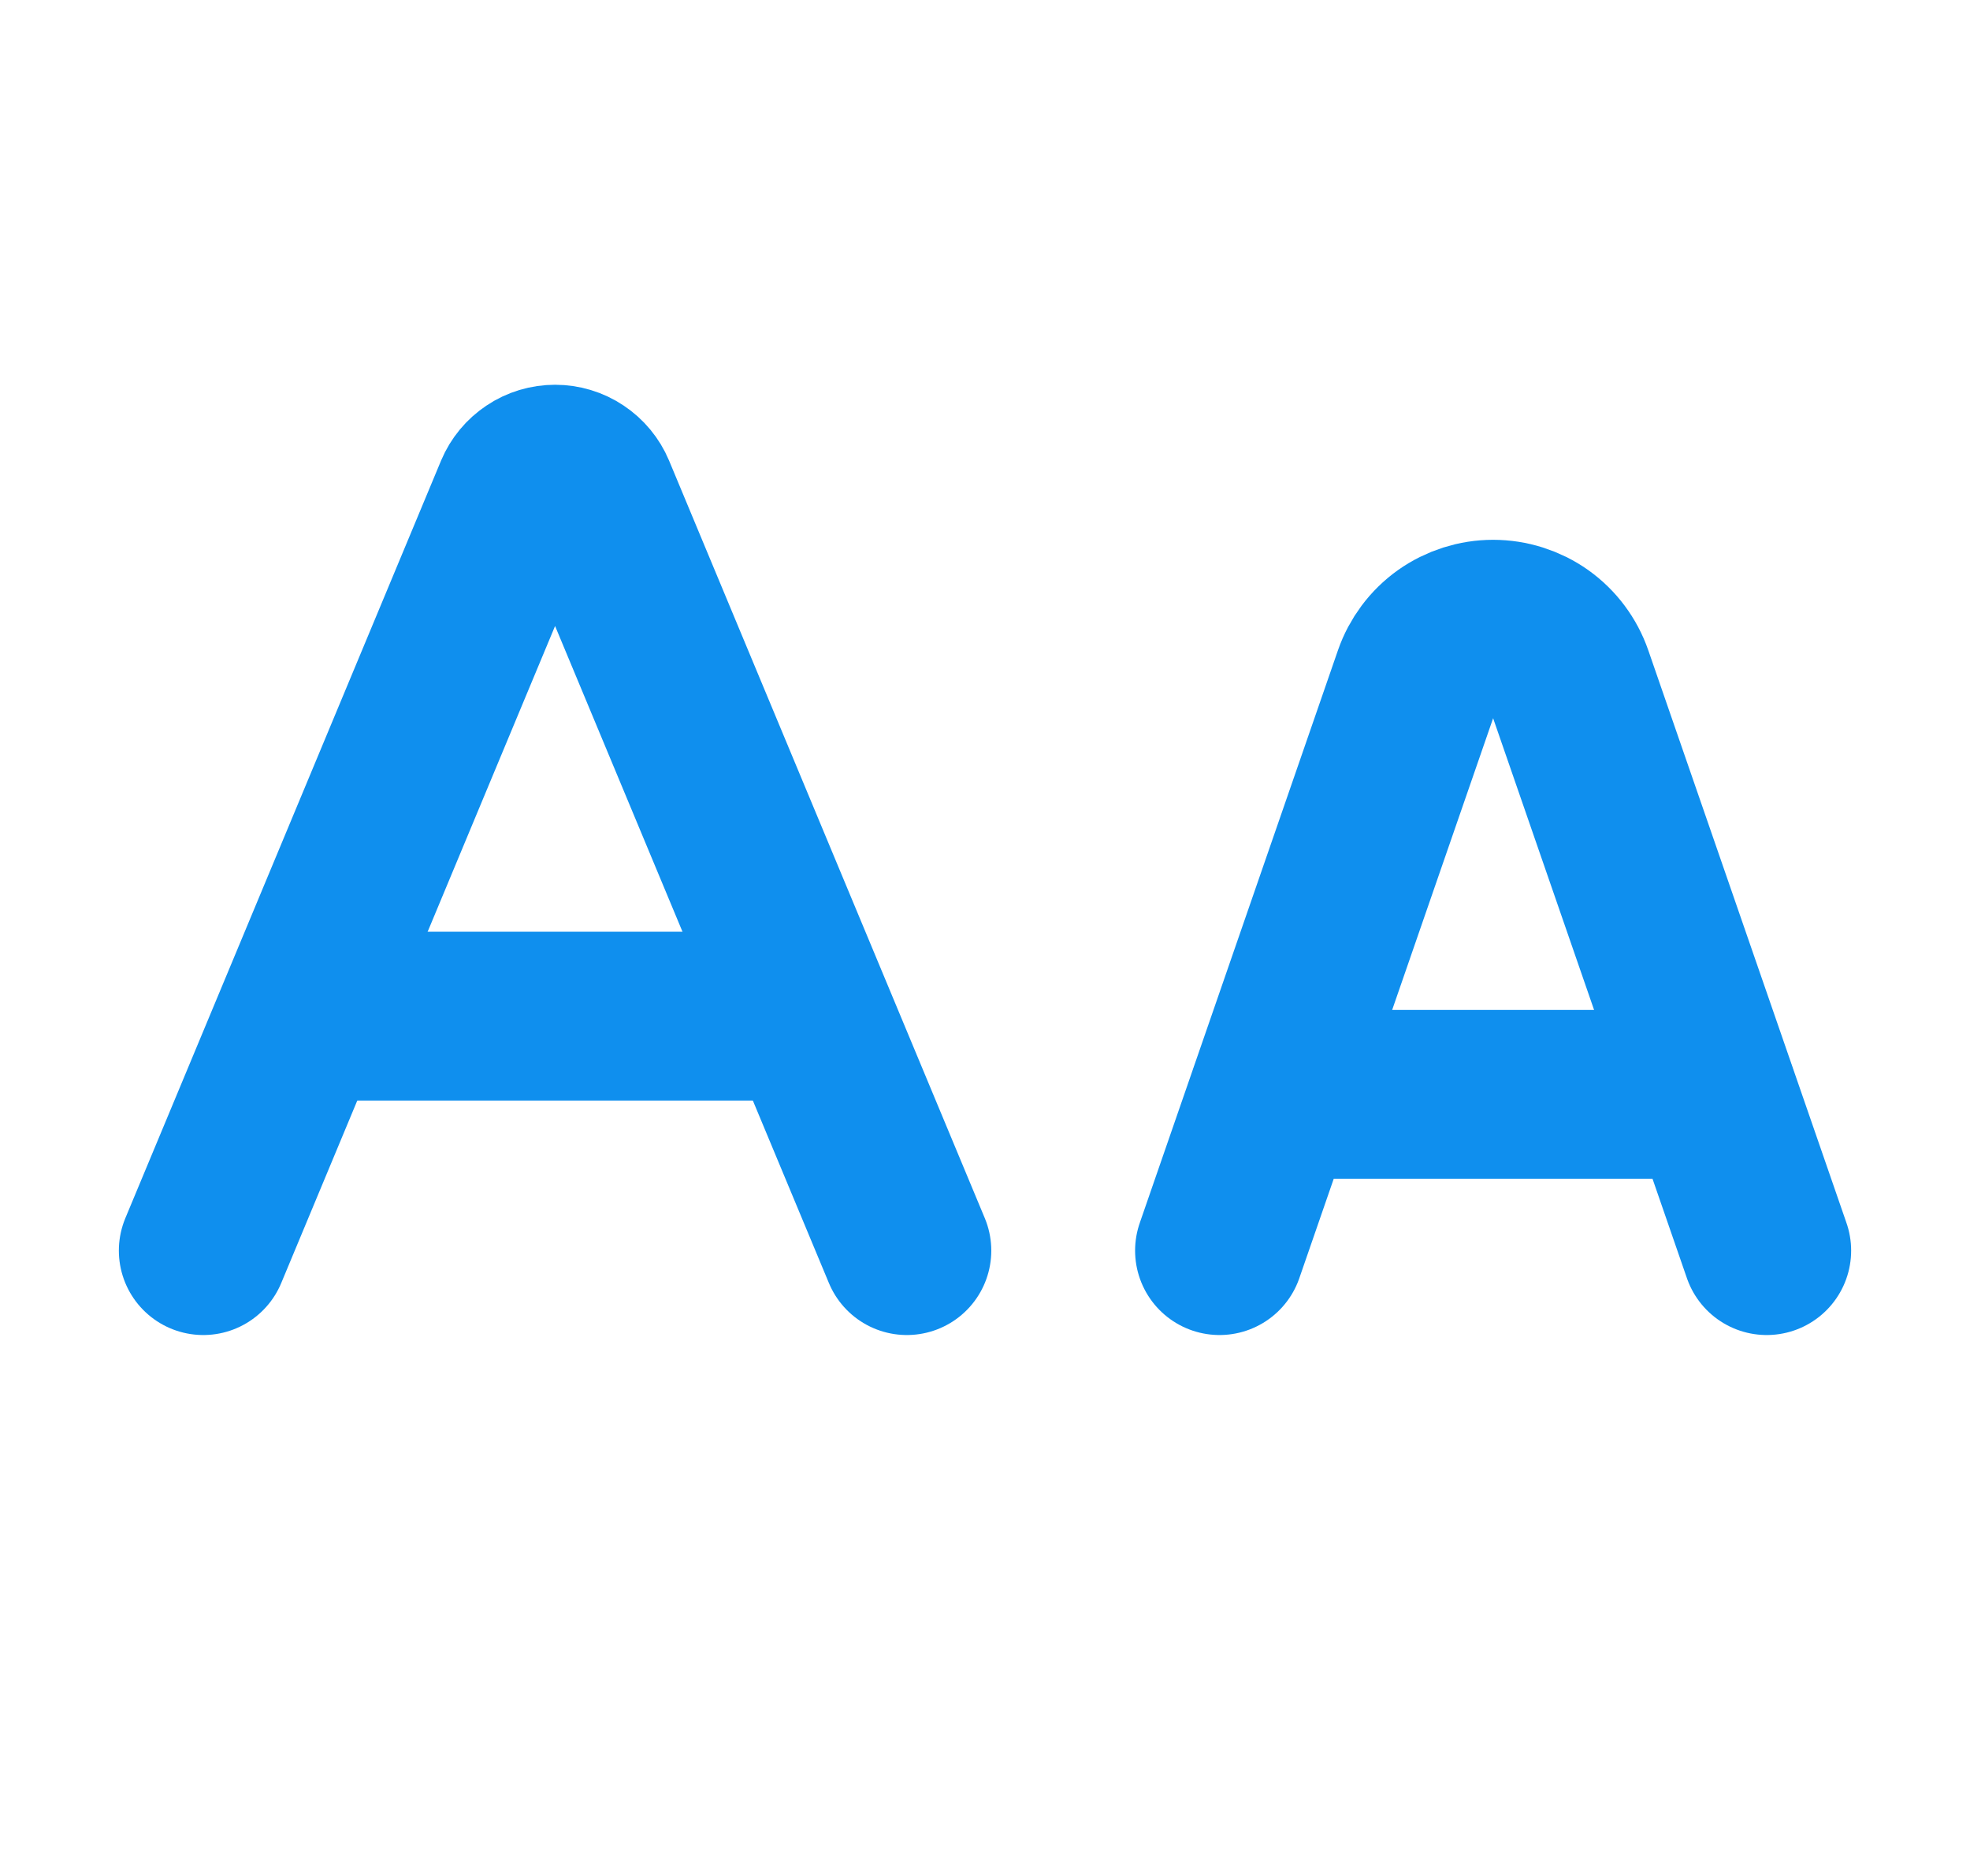
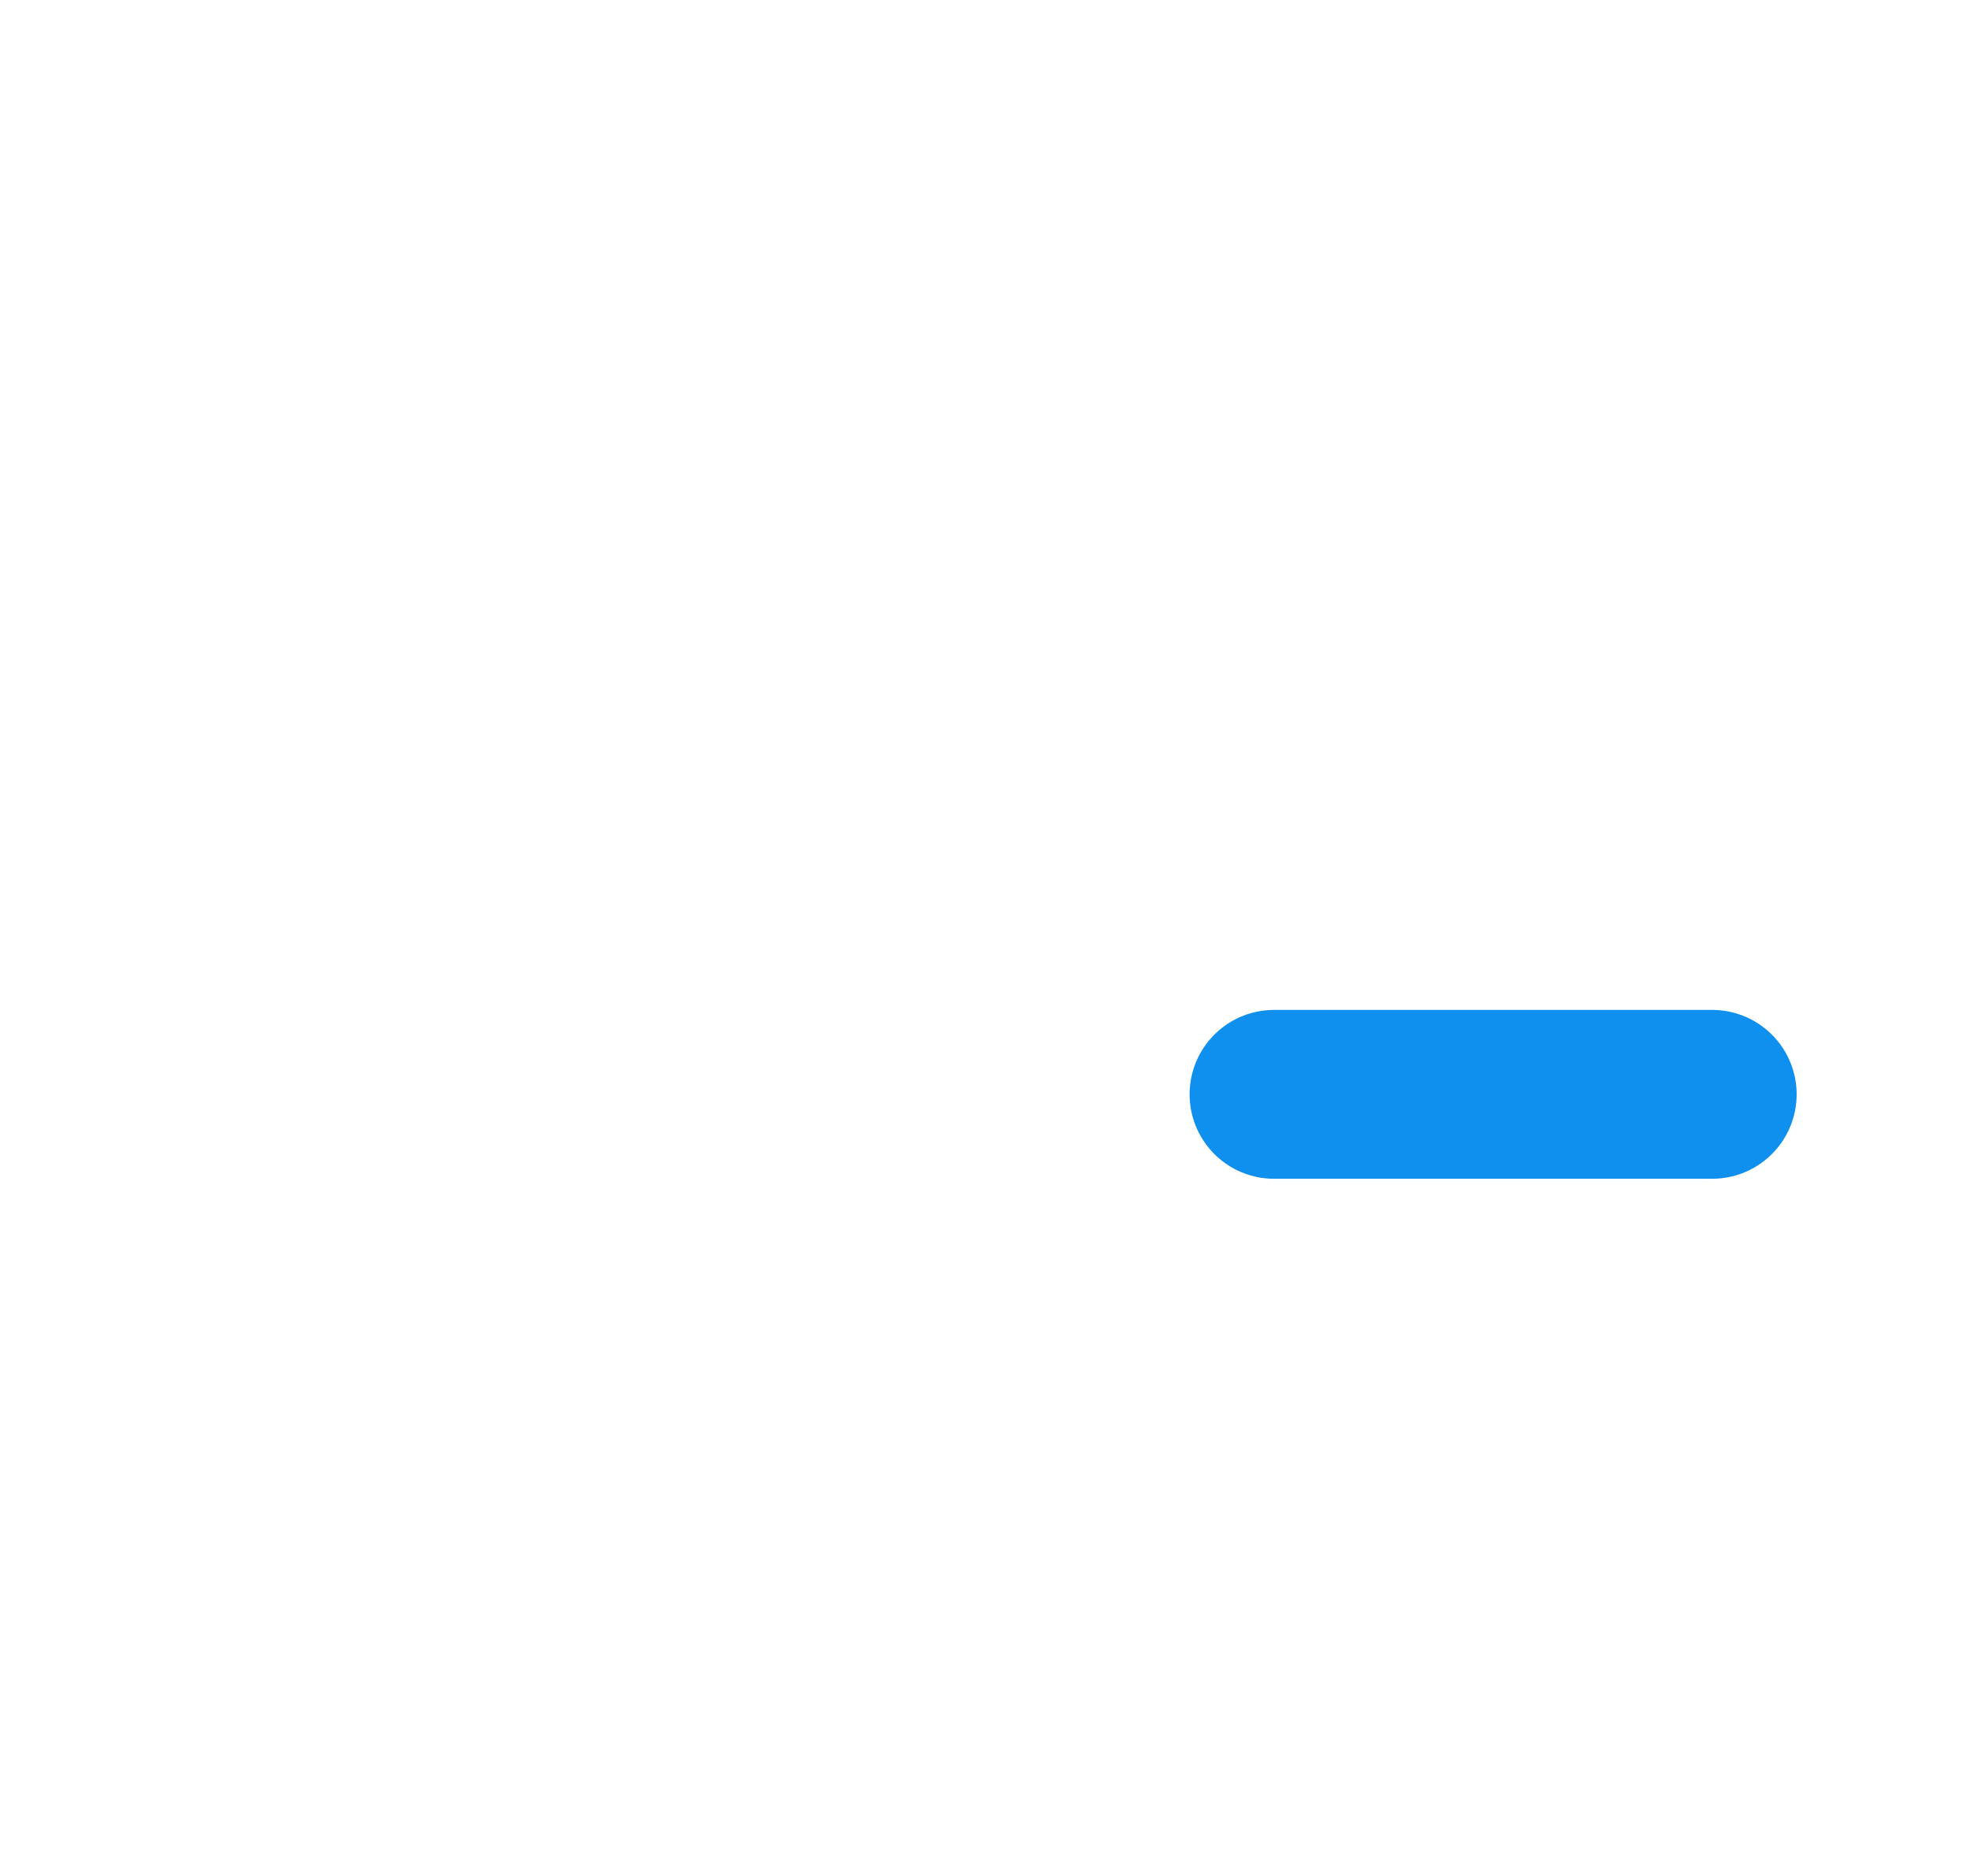
<svg xmlns="http://www.w3.org/2000/svg" width="21" height="20" viewBox="0 0 21 20" fill="none">
-   <path d="M13 13.333L15.113 7.227C15.171 7.06 15.279 6.915 15.423 6.812C15.567 6.71 15.74 6.655 15.916 6.655C16.093 6.655 16.266 6.71 16.41 6.812C16.554 6.915 16.662 7.06 16.72 7.227L18.833 13.333" stroke="#0F8FEE" stroke-width="1.8" stroke-linecap="round" stroke-linejoin="round" />
  <path d="M13.581 11.667H18.252" stroke="#0F8FEE" stroke-width="1.8" stroke-linecap="round" stroke-linejoin="round" />
-   <path d="M2.167 13.333L5.532 5.258C5.564 5.182 5.617 5.118 5.686 5.072C5.754 5.026 5.835 5.002 5.917 5.002C5.999 5.002 6.08 5.026 6.148 5.072C6.217 5.118 6.27 5.182 6.302 5.258L9.667 13.333" stroke="#0F8FEE" stroke-width="1.8" stroke-linecap="round" stroke-linejoin="round" />
-   <path d="M3.253 10.833H8.58" stroke="#0F8FEE" stroke-width="1.8" stroke-linecap="round" stroke-linejoin="round" />
</svg>